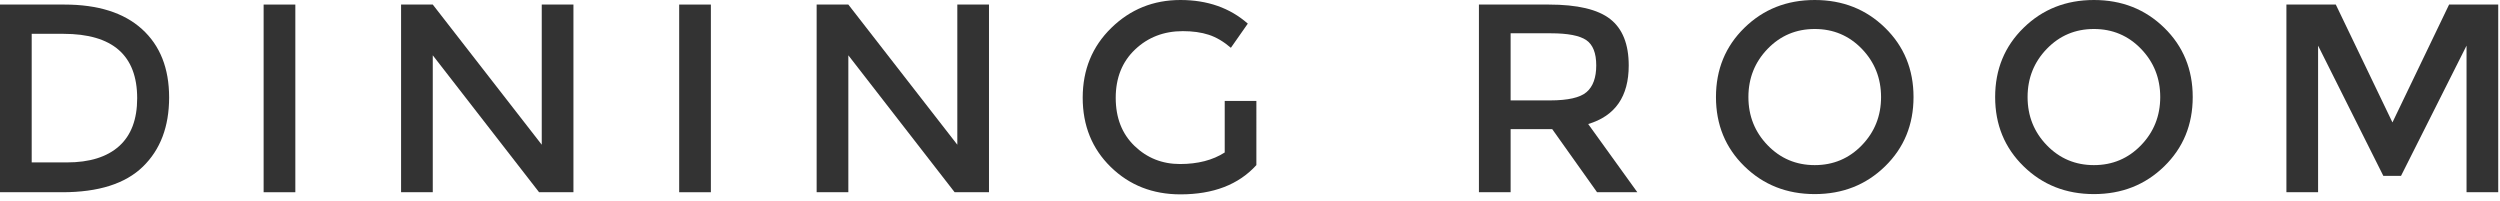
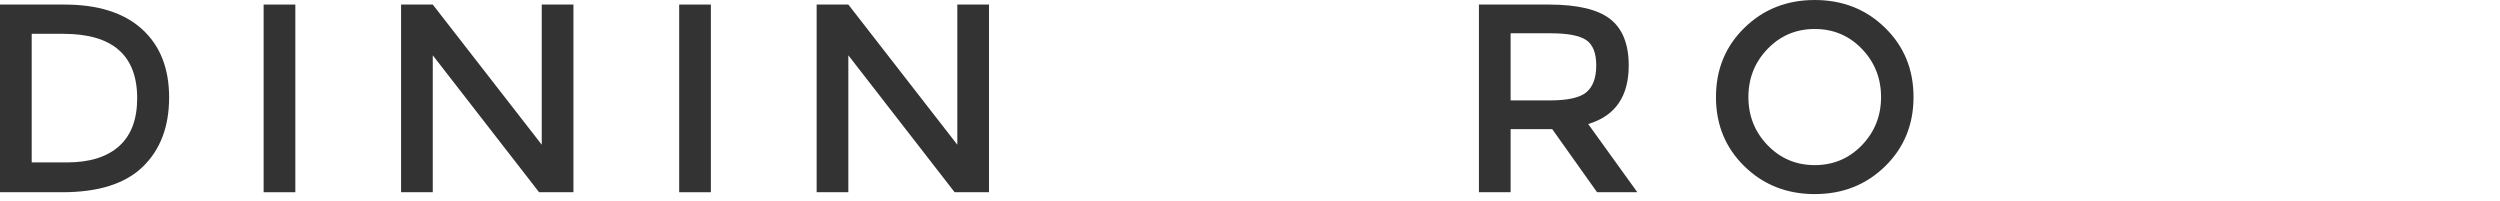
<svg xmlns="http://www.w3.org/2000/svg" version="1.1" x="0px" y="0px" width="149px" height="12px" viewBox="0 0 149 12" enable-background="new 0 0 149 12" xml:space="preserve">
  <defs>
</defs>
  <path class="text" fill="#333333" d="M8.464,1.736c1.077,0.976,1.616,2.333,1.616,4.072c0,1.738-0.522,3.115-1.567,4.128  c-1.046,1.015-2.646,1.521-4.801,1.521H0V0.272h3.84C5.846,0.272,7.387,0.76,8.464,1.736 M8.176,5.856c0-2.56-1.466-3.84-4.399-3.84  H1.889V9.68h2.096c1.354,0,2.392-0.323,3.112-0.968C7.816,8.067,8.176,7.115,8.176,5.856" />
  <rect class="text" x="15.712" y="0.272" fill="#333333" width="1.89" height="11.185" />
  <polygon class="text" fill="#333333" points="32.288,0.272 34.177,0.272 34.177,11.457 32.129,11.457 25.793,3.296 25.793,11.457 23.904,11.457   23.904,0.272 25.793,0.272 32.288,8.625 " />
  <rect class="text" x="40.479" y="0.272" fill="#333333" width="1.889" height="11.185" />
  <polygon class="text" fill="#333333" points="57.056,0.272 58.944,0.272 58.944,11.457 56.896,11.457 50.561,3.296 50.561,11.457 48.672,11.457   48.672,0.272 50.561,0.272 57.056,8.625 " />
-   <path class="text" fill="#333333" d="M72.992,6.016h1.888V9.84c-1.056,1.163-2.565,1.744-4.527,1.744c-1.653,0-3.038-0.544-4.152-1.632  s-1.672-2.465-1.672-4.128c0-1.664,0.567-3.051,1.704-4.16C67.368,0.555,68.741,0,70.353,0c1.61,0,2.949,0.47,4.016,1.408  l-1.008,1.44c-0.438-0.374-0.878-0.632-1.32-0.776c-0.443-0.144-0.957-0.216-1.544-0.216c-1.131,0-2.08,0.366-2.848,1.096  c-0.769,0.731-1.152,1.69-1.152,2.88c0,1.189,0.373,2.144,1.12,2.865c0.746,0.719,1.65,1.079,2.712,1.079  c1.061,0,1.949-0.229,2.664-0.688V6.016z" />
  <path class="text" fill="#333333" d="M97.072,3.904c0,1.845-0.806,3.008-2.416,3.488l2.928,4.064h-2.4l-2.672-3.76h-2.479v3.76h-1.889V0.272h4.16  c1.707,0,2.928,0.288,3.664,0.864S97.072,2.634,97.072,3.904 M94.56,5.488c0.384-0.331,0.576-0.861,0.576-1.592  s-0.197-1.232-0.592-1.504c-0.395-0.271-1.099-0.408-2.112-0.408h-2.399v4h2.352C93.45,5.984,94.176,5.819,94.56,5.488" />
  <path class="text" fill="#333333" d="M112.351,9.912c-1.131,1.104-2.528,1.656-4.192,1.656s-3.062-0.552-4.191-1.656  c-1.131-1.104-1.696-2.479-1.696-4.127s0.565-3.024,1.696-4.128C105.097,0.552,106.494,0,108.158,0s3.062,0.552,4.192,1.656  s1.696,2.48,1.696,4.128S113.481,8.808,112.351,9.912 M110.967,2.912c-0.763-0.789-1.699-1.184-2.809-1.184  s-2.045,0.395-2.808,1.184c-0.763,0.79-1.145,1.747-1.145,2.872c0,1.126,0.382,2.083,1.145,2.872s1.698,1.185,2.808,1.185  s2.046-0.396,2.809-1.185c0.762-0.789,1.144-1.746,1.144-2.872C112.11,4.659,111.729,3.702,110.967,2.912" />
-   <path class="text" fill="#333333" d="M128.99,9.912c-1.131,1.104-2.528,1.656-4.192,1.656s-3.062-0.552-4.191-1.656  c-1.131-1.104-1.696-2.479-1.696-4.127s0.565-3.024,1.696-4.128C121.736,0.552,123.134,0,124.798,0s3.062,0.552,4.192,1.656  s1.696,2.48,1.696,4.128S130.121,8.808,128.99,9.912 M127.606,2.912c-0.763-0.789-1.699-1.184-2.809-1.184s-2.045,0.395-2.808,1.184  c-0.763,0.79-1.145,1.747-1.145,2.872c0,1.126,0.382,2.083,1.145,2.872s1.698,1.185,2.808,1.185s2.046-0.396,2.809-1.185  c0.762-0.789,1.144-1.746,1.144-2.872C128.75,4.659,128.368,3.702,127.606,2.912" />
-   <polygon class="text" fill="#333333" points="138.158,11.457 136.27,11.457 136.27,0.272 139.214,0.272 142.59,7.296 145.966,0.272   148.894,0.272 148.894,11.457 147.006,11.457 147.006,2.72 143.102,10.48 142.046,10.48 138.158,2.72 " />
</svg>